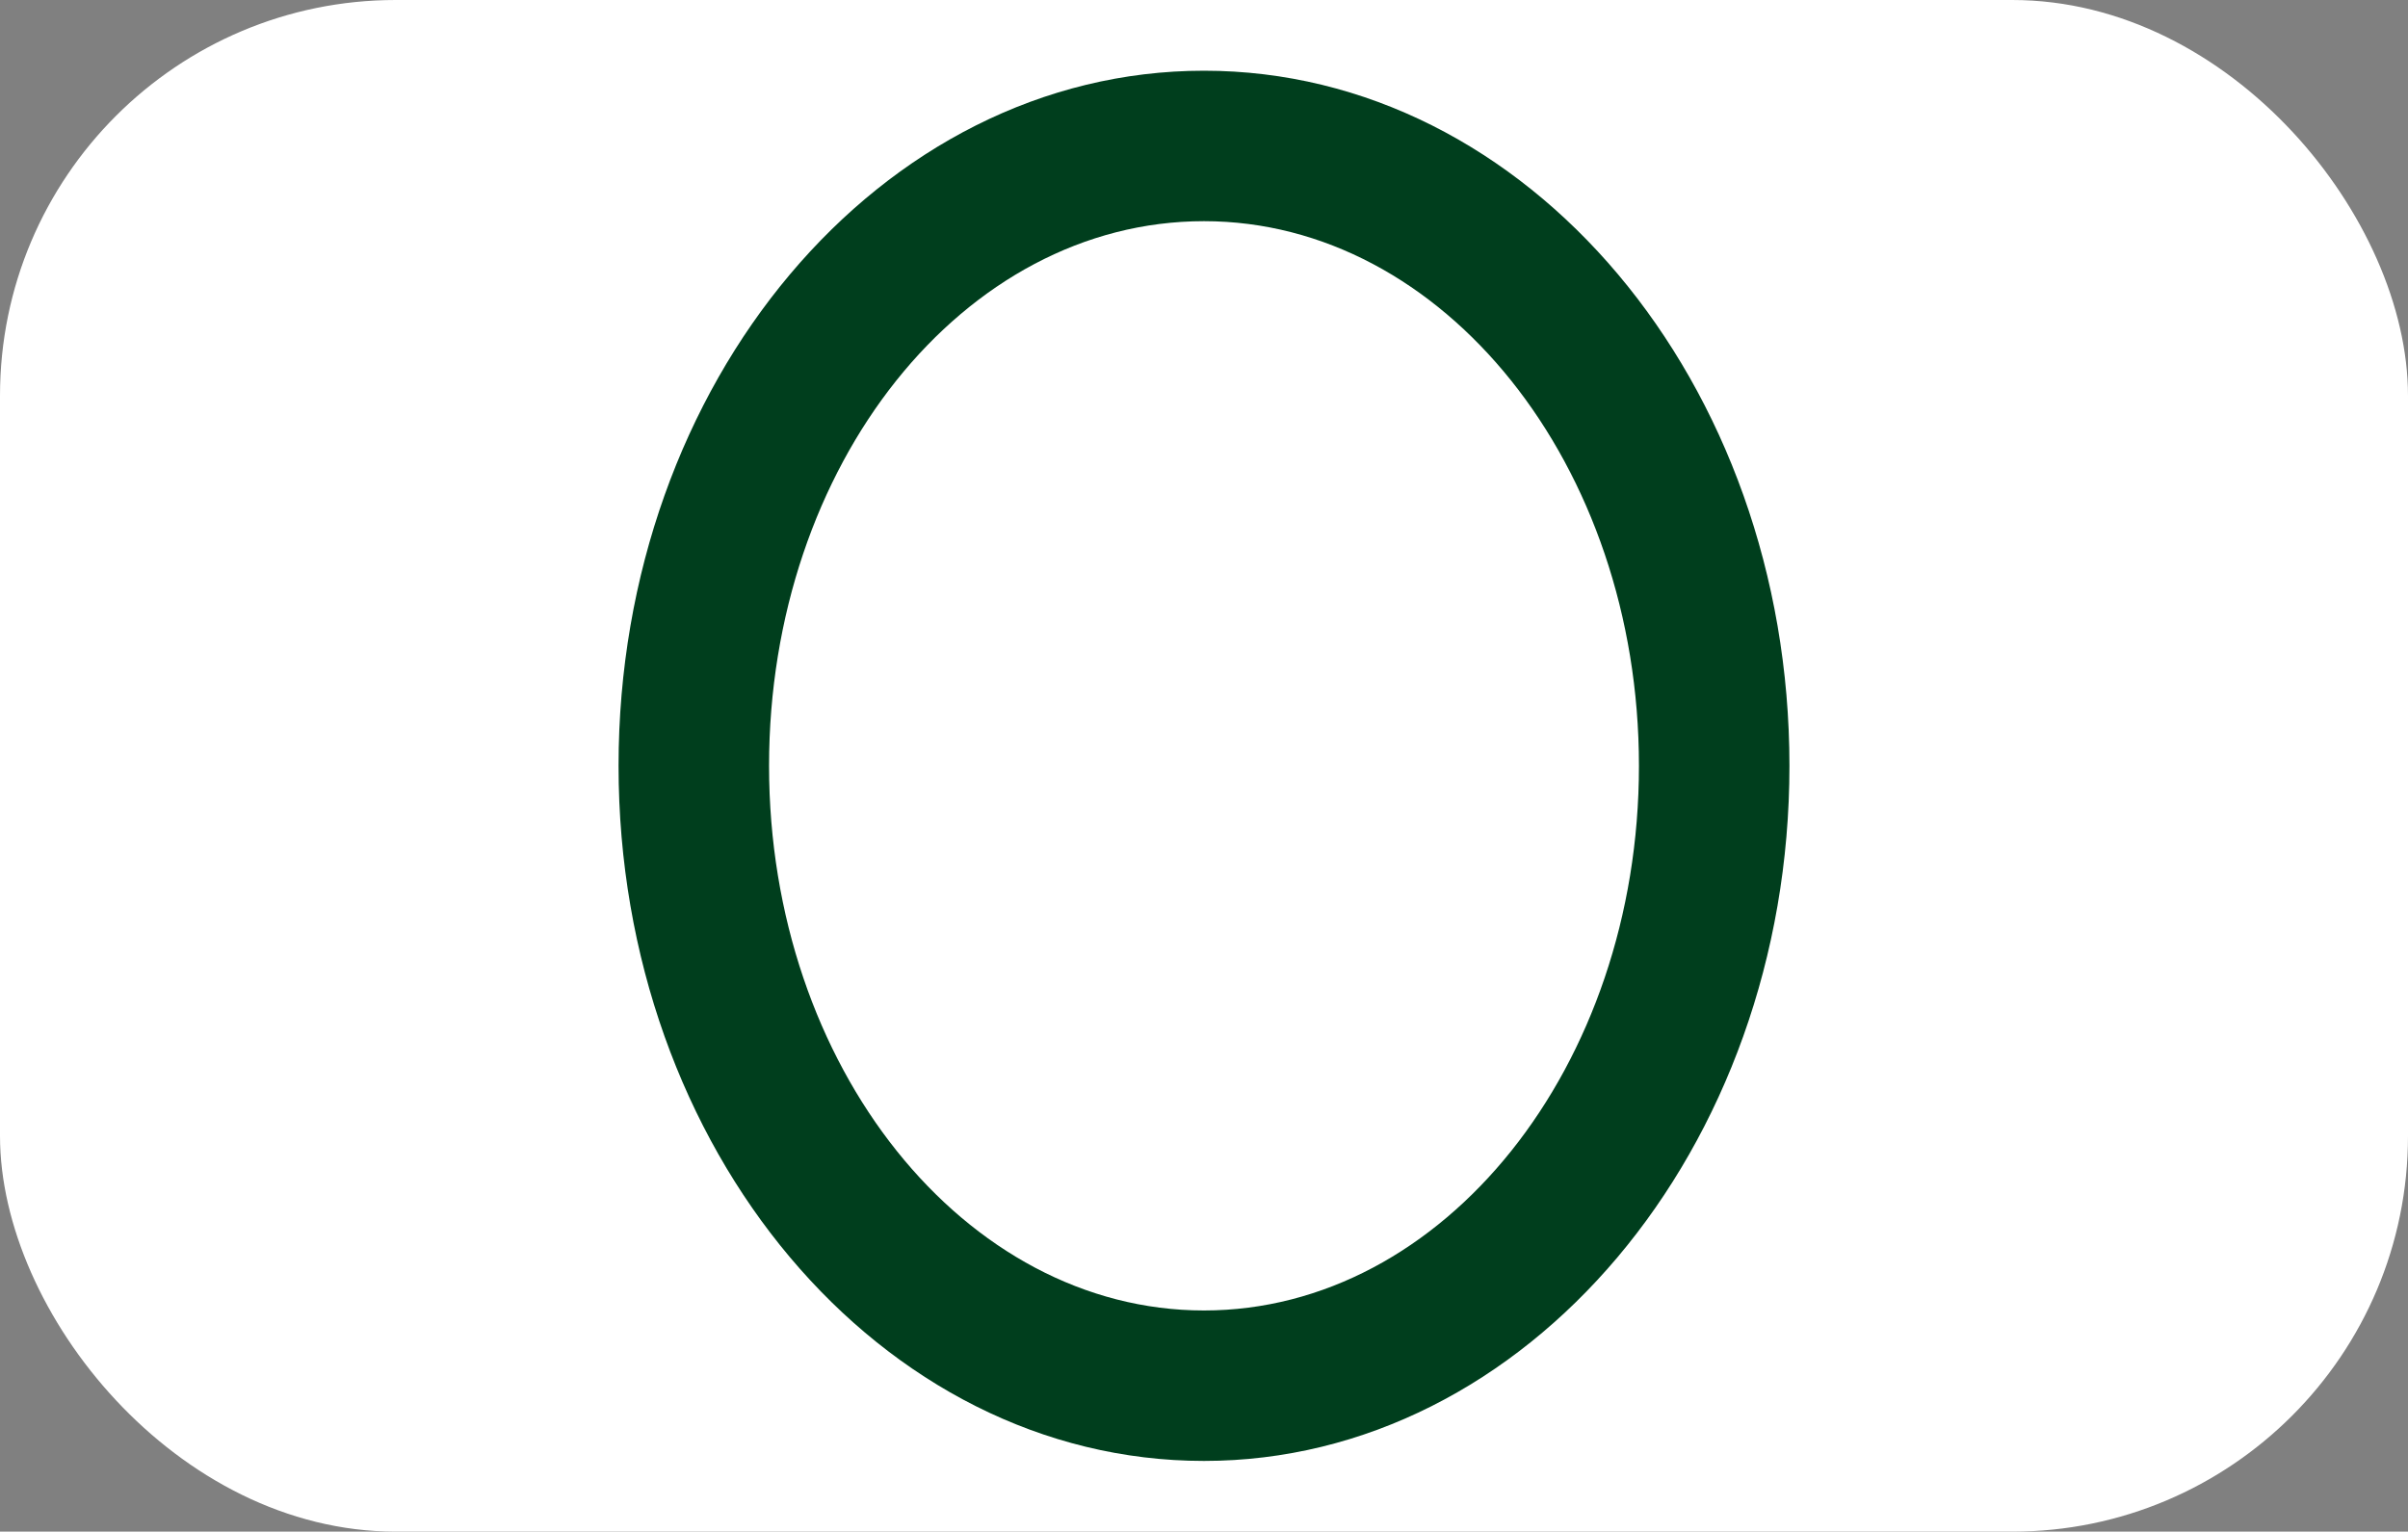
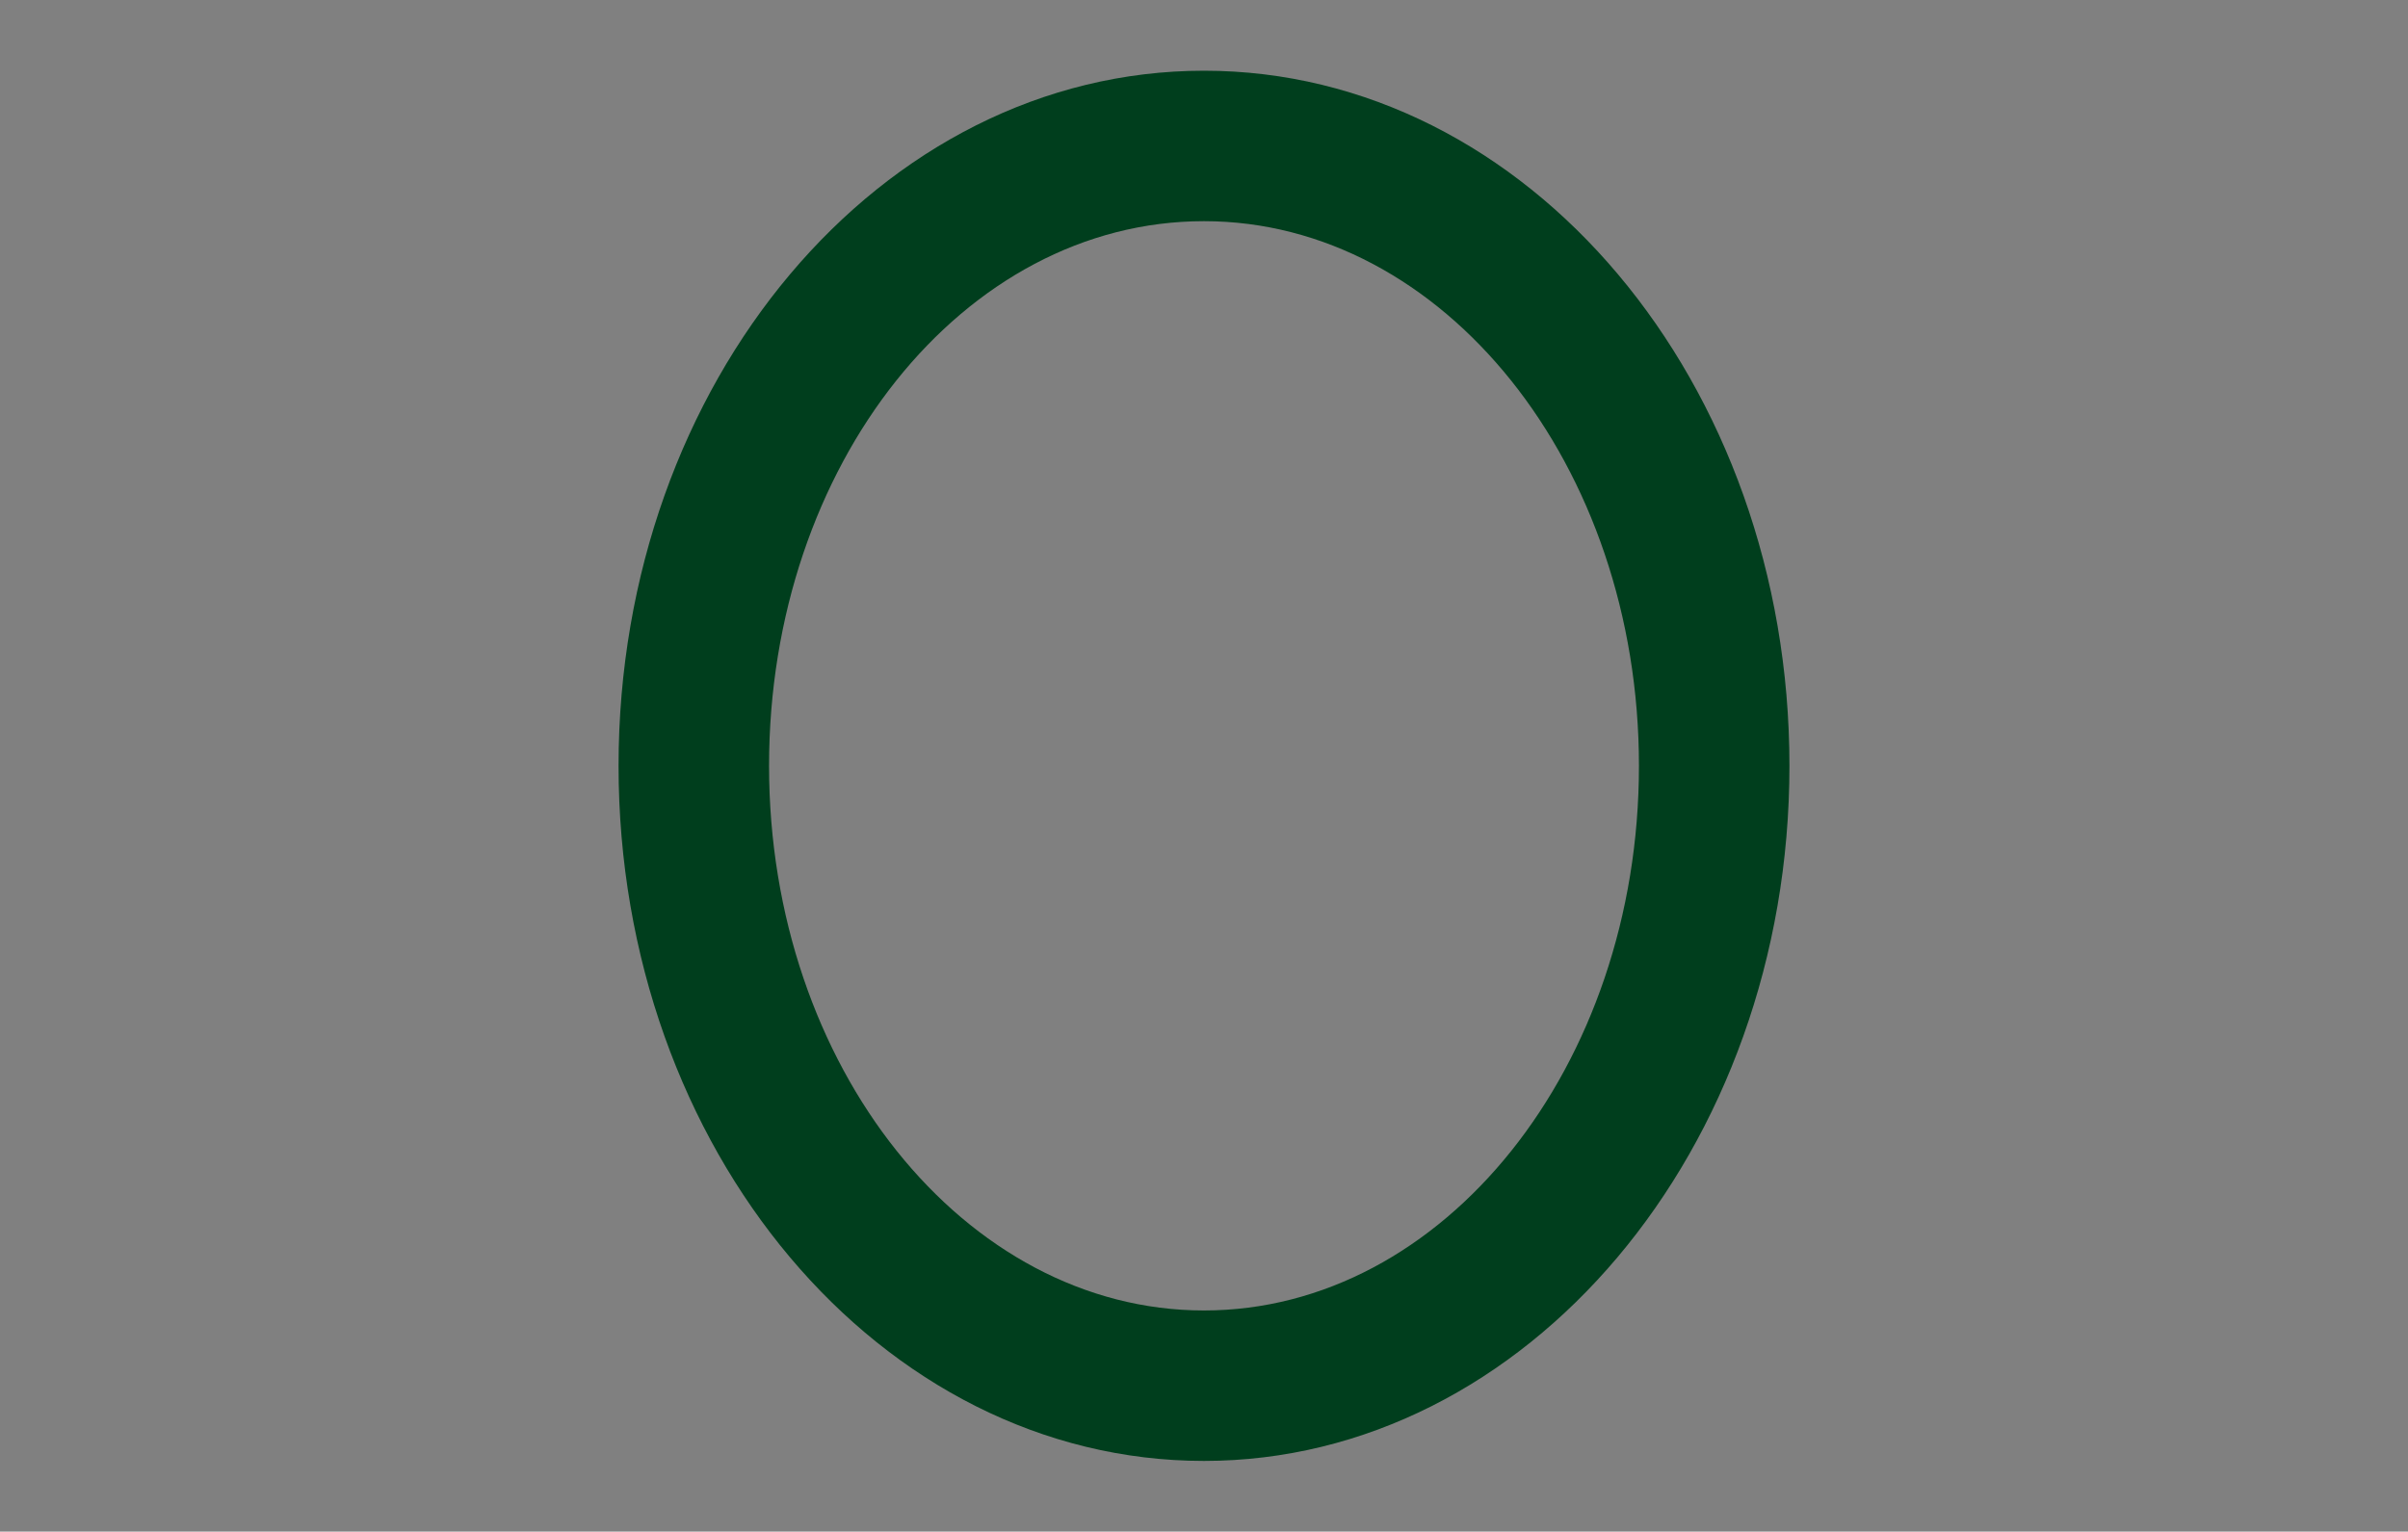
<svg xmlns="http://www.w3.org/2000/svg" id="_レイヤー_1" data-name="レイヤー 1" viewBox="0 0 16 10.18">
  <rect x="0" y="0" width="16" height="10.18" fill="#808080" stroke="none" />
  <defs>
    <style>
      .cls-1 {
        fill: #fff;
      }

      .cls-1, .cls-2 {
        stroke-width: 0px;
      }

      .cls-2 {
        fill: #003e1d;
      }
    </style>
  </defs>
-   <rect class="cls-1" width="16" height="10.18" rx="2.63" ry="2.63" />
  <path class="cls-2" d="m8,9.71c-2.15,0-3.89-2.07-3.89-4.62S5.85.47,8,.47s3.89,2.07,3.89,4.62-1.75,4.62-3.89,4.62Zm0-8.24c-1.6,0-2.89,1.62-2.89,3.62s1.3,3.62,2.89,3.62,2.89-1.62,2.89-3.62-1.3-3.62-2.89-3.62Z" />
</svg>